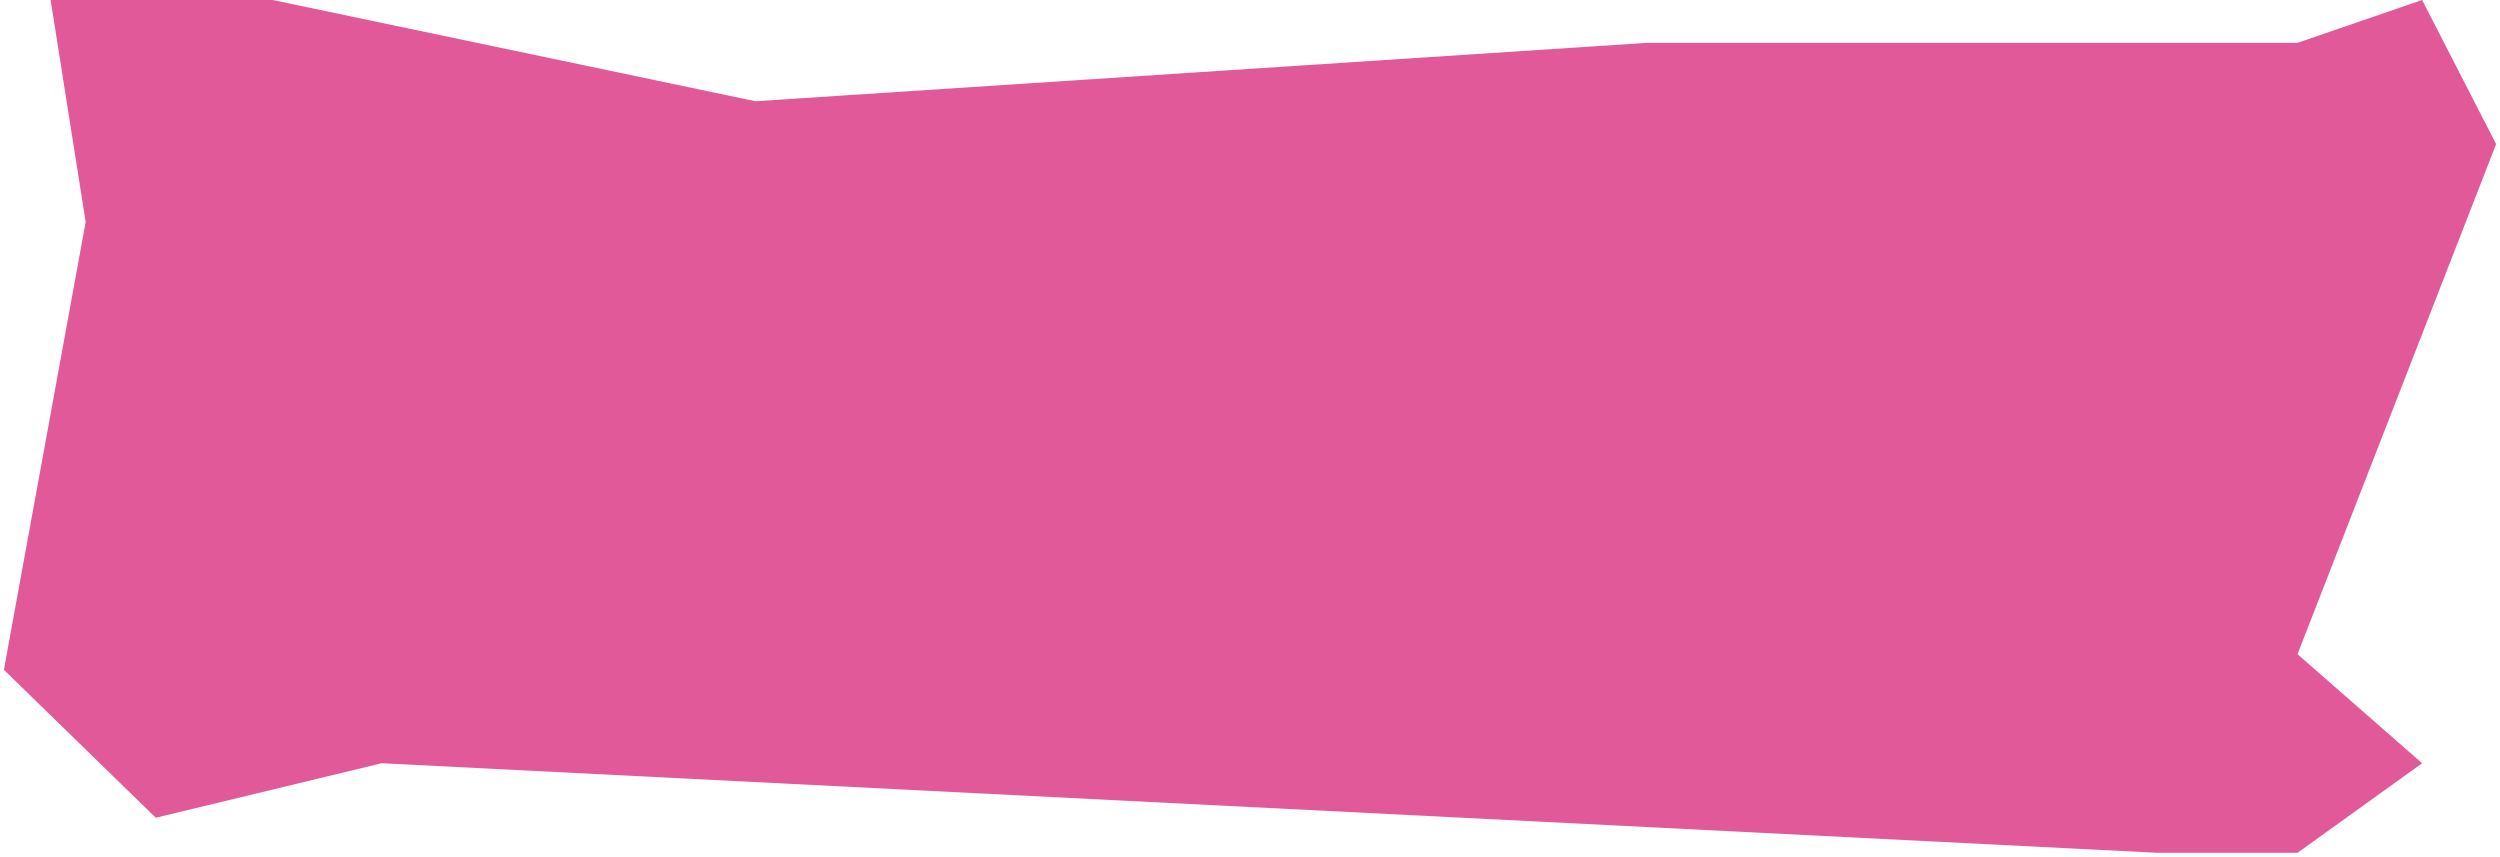
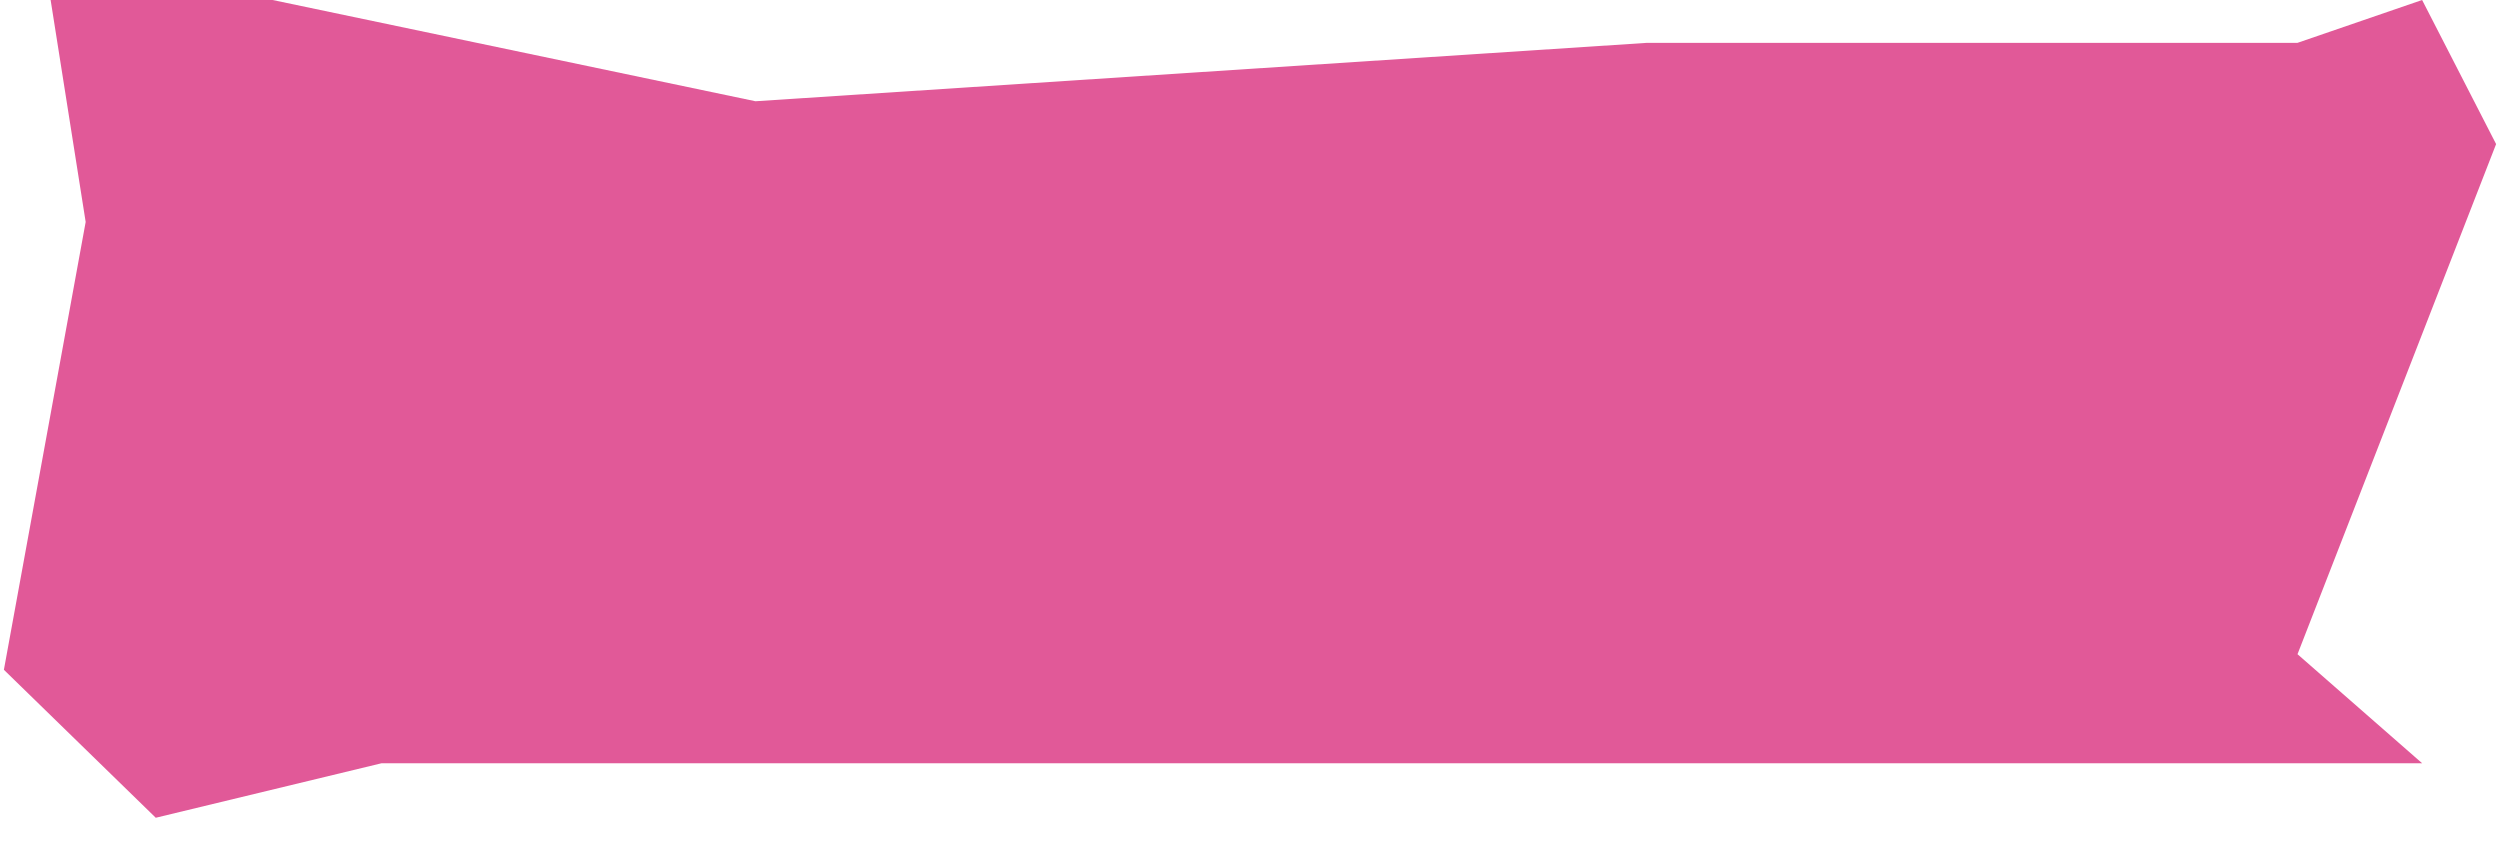
<svg xmlns="http://www.w3.org/2000/svg" width="321" height="110" viewBox="0 0 321 110" fill="none">
-   <path d="M11 28.5L6.5 0H35L97 13L211.5 5.5H295L311 0L320.5 18.5L295 84L311 98L295 109.5H277L49 98L20 105L0.5 86L11 28.5Z" fill="#E15998" />
+   <path d="M11 28.5L6.5 0H35L97 13L211.5 5.5H295L311 0L320.5 18.5L295 84L311 98H277L49 98L20 105L0.5 86L11 28.5Z" fill="#E15998" />
</svg>